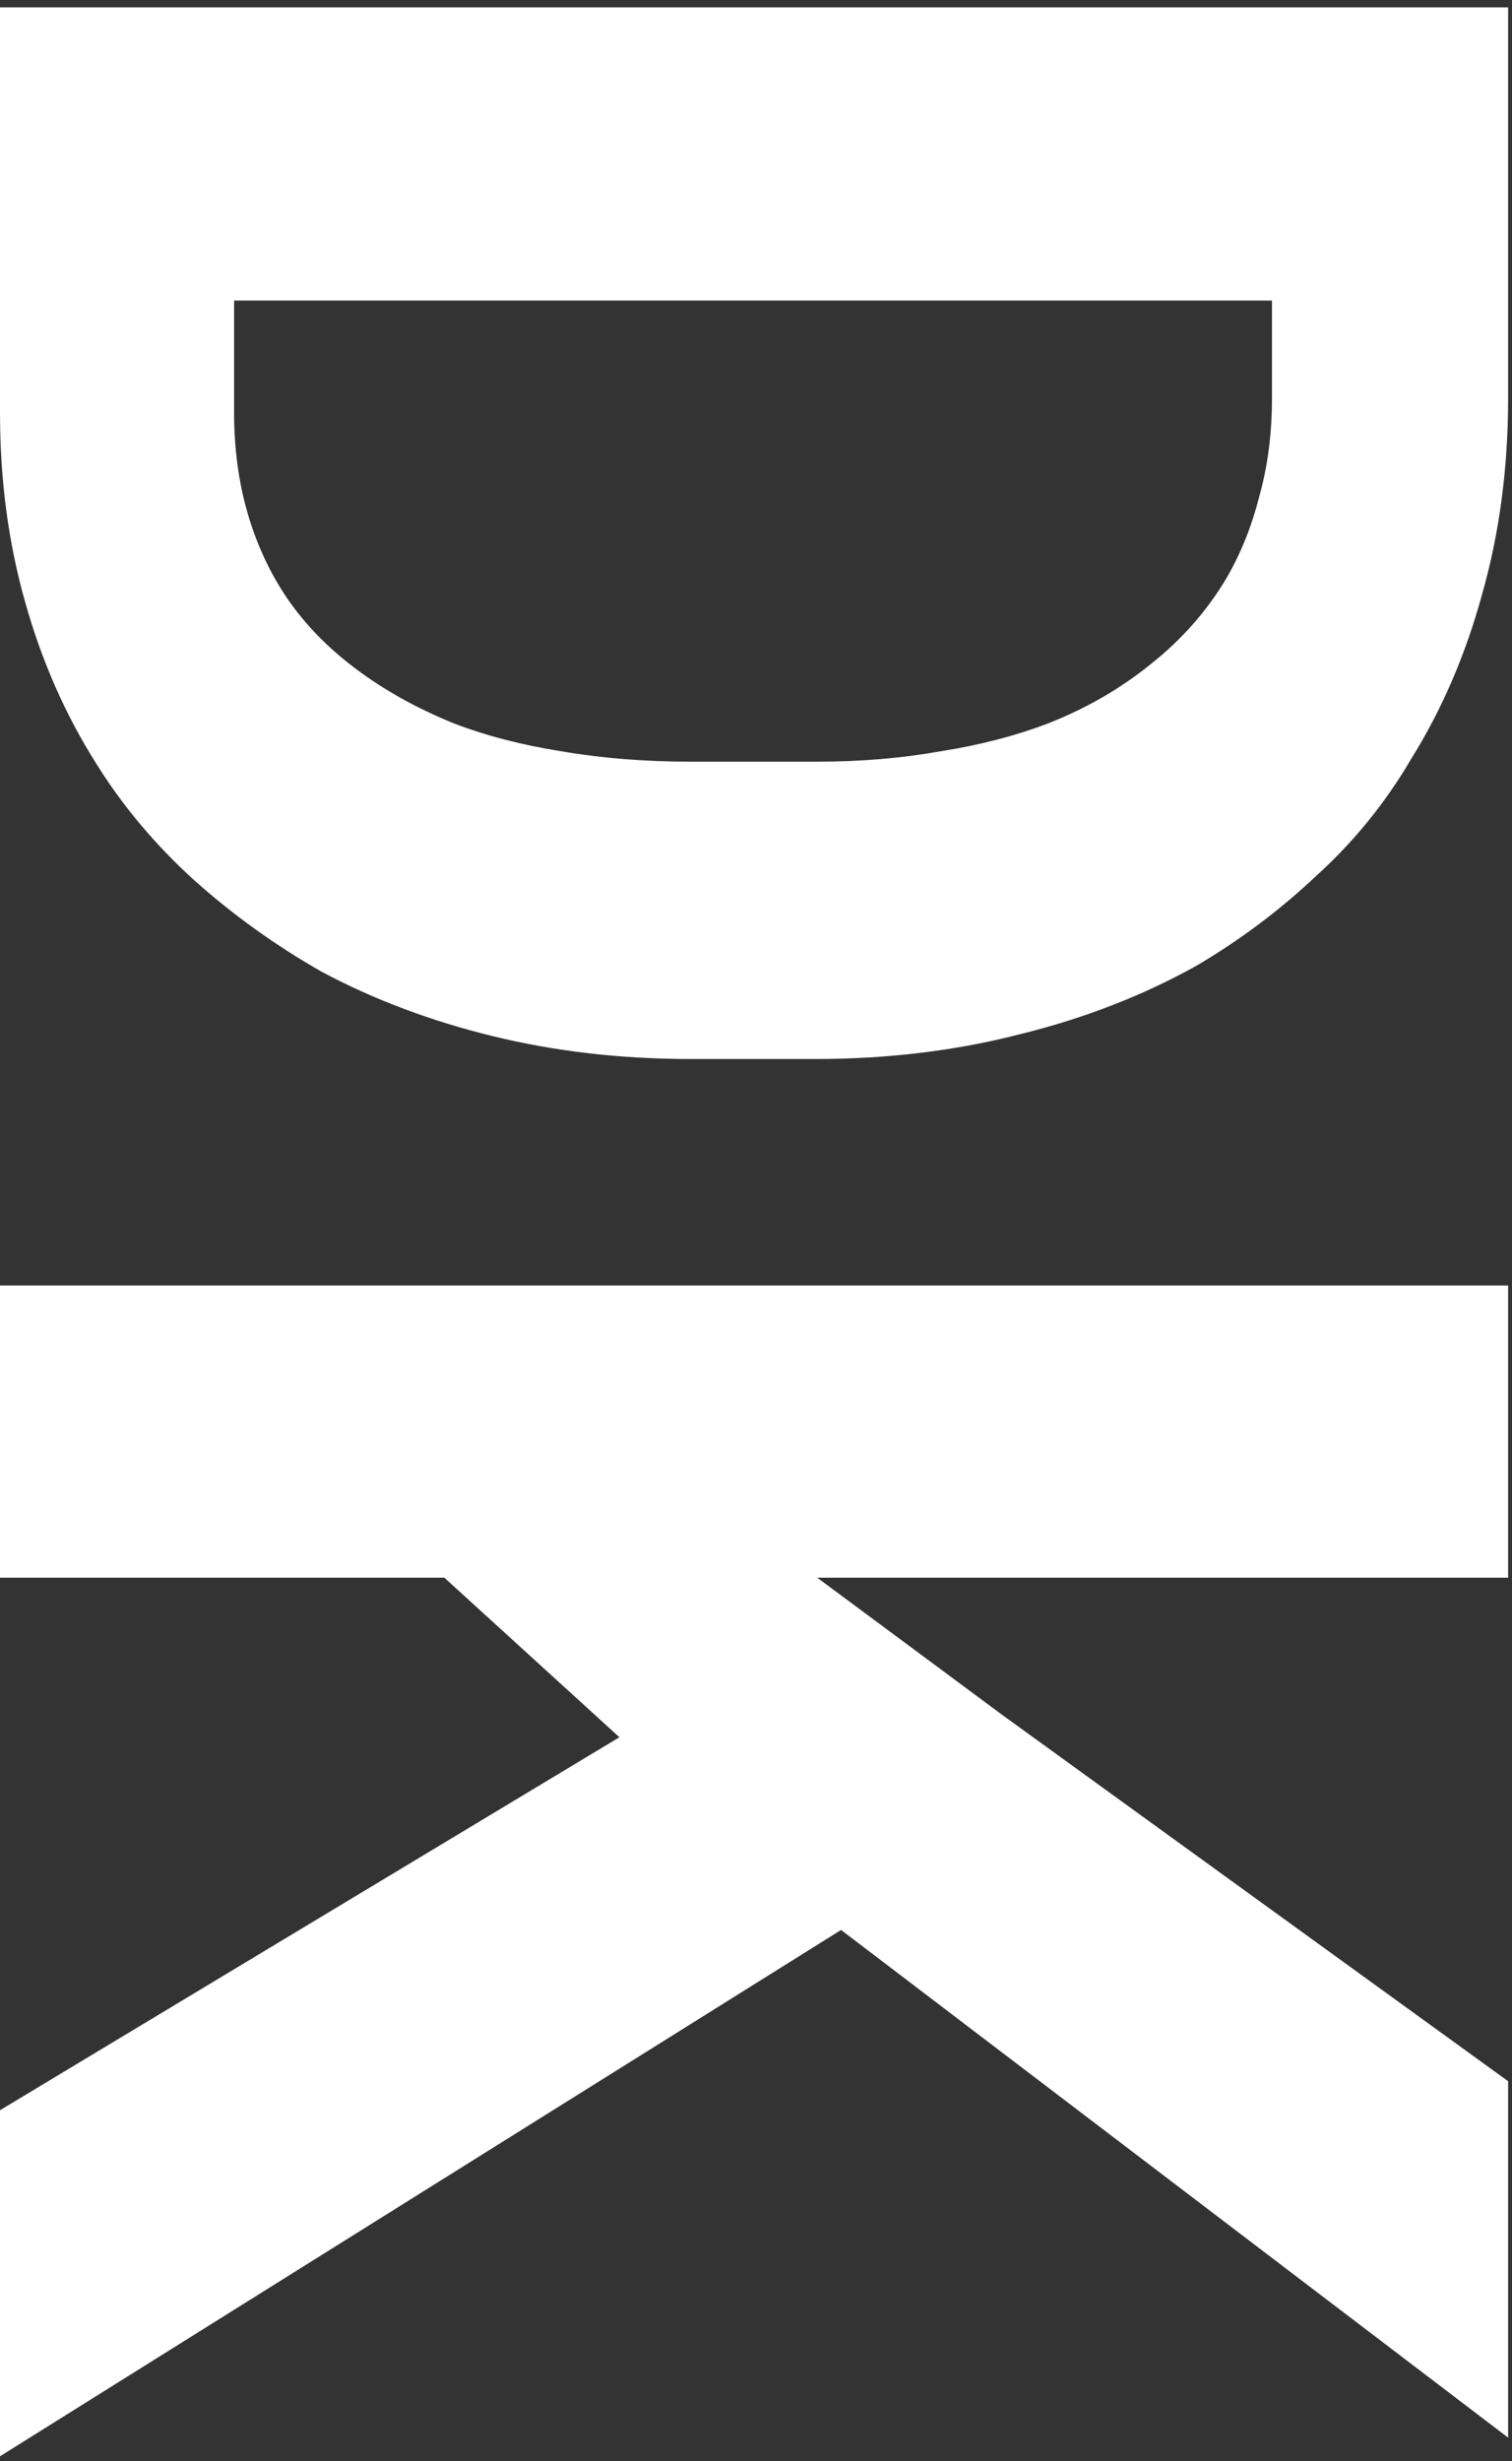
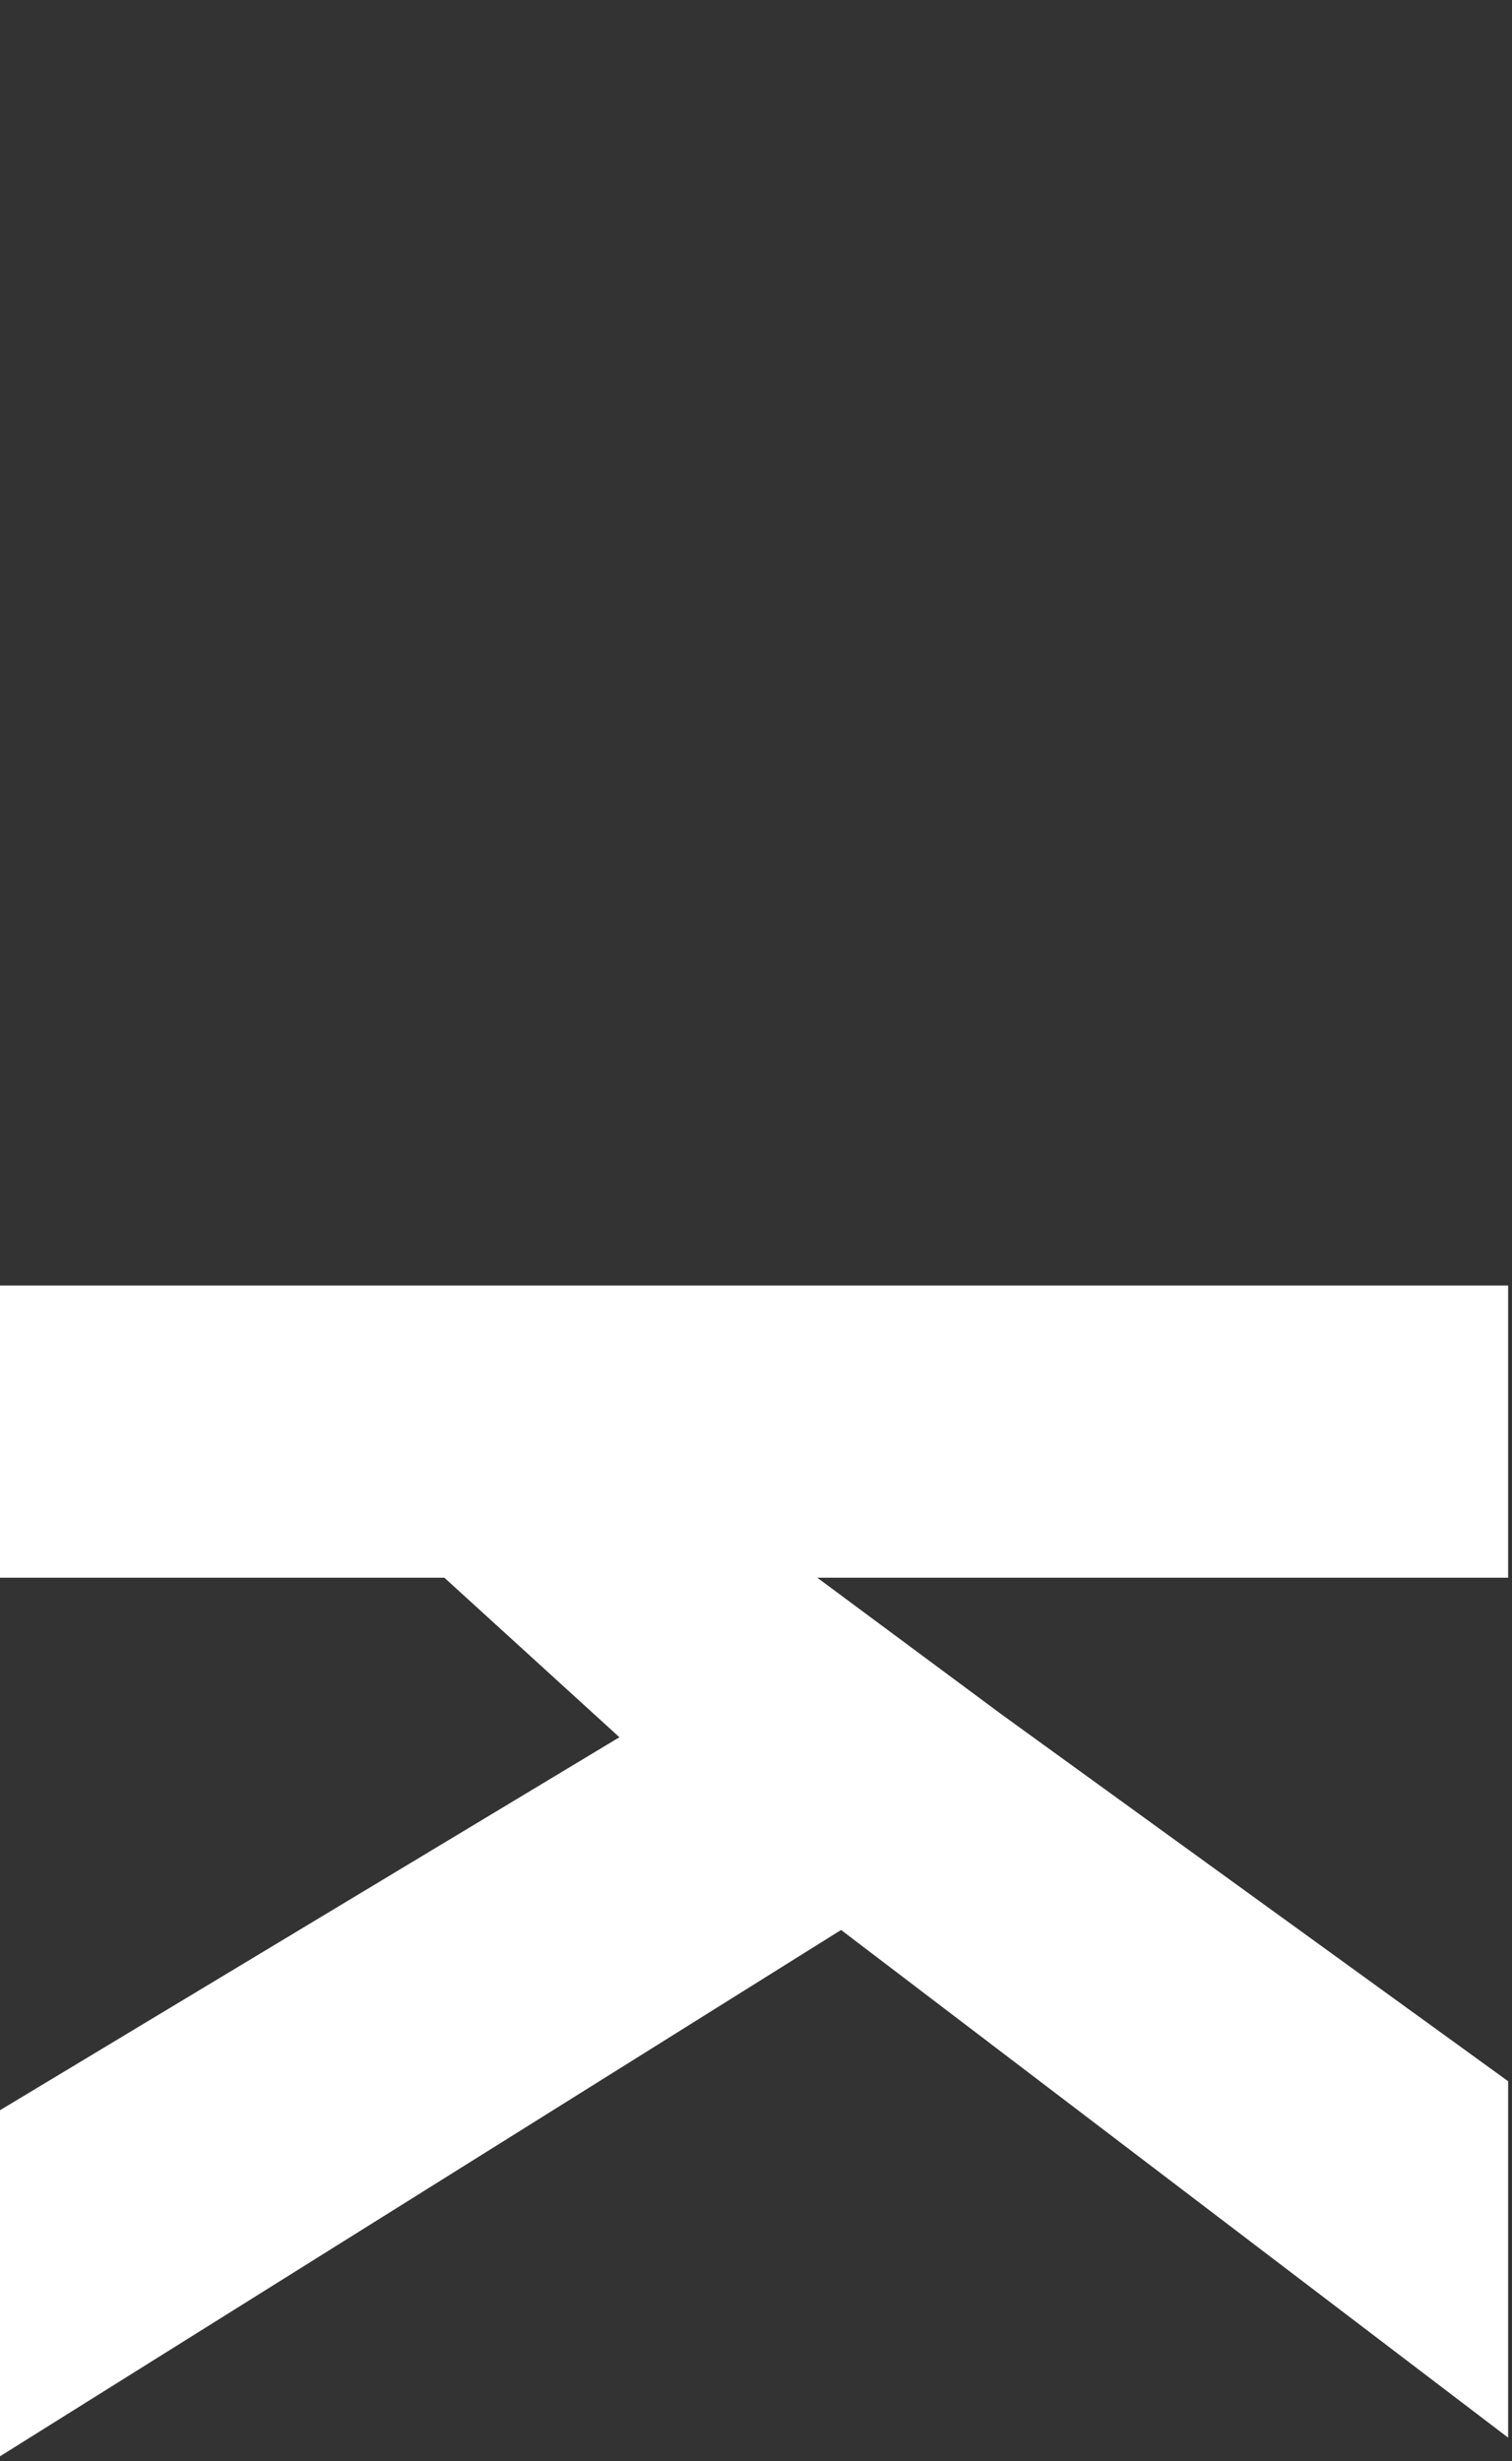
<svg xmlns="http://www.w3.org/2000/svg" width="161" height="262" viewBox="0 0 161 262" fill="none">
  <rect x="0" y="0" width="161" height="262" fill="#333333" stroke="none" />
-   <path d="M1.88505e-06 0.787L0 43.912C-3.11764e-07 51.044 0.882 57.735 2.647 63.985C4.412 70.309 6.949 76.081 10.257 81.302C13.051 85.787 16.507 89.904 20.625 93.654C24.816 97.404 29.375 100.676 34.301 103.471C39.816 106.412 45.882 108.691 52.5 110.309C59.117 111.926 66.139 112.735 73.566 112.735H86.801C94.522 112.735 101.801 111.853 108.639 110.088C115.477 108.397 121.727 105.971 127.389 102.809C132.022 100.088 136.286 96.89 140.183 93.213C144.154 89.61 147.499 85.493 150.22 80.86C153.529 75.566 156.066 69.684 157.83 63.213C159.668 56.743 160.588 49.794 160.588 42.368L160.588 0.787L1.88505e-06 0.787ZM135.441 32V42.368C135.441 46.118 134.999 49.574 134.117 52.735C133.308 55.971 132.132 58.912 130.588 61.559C128.529 65.015 125.882 68.029 122.647 70.603C119.411 73.25 115.735 75.382 111.617 77C108.161 78.324 104.338 79.316 100.147 79.978C96.029 80.713 91.654 81.081 87.022 81.081H73.566C68.639 81.081 64.044 80.713 59.779 79.978C55.588 79.316 51.764 78.324 48.309 77C44.338 75.382 40.845 73.434 37.831 71.154C34.89 68.949 32.463 66.449 30.551 63.654C28.713 60.934 27.316 57.919 26.36 54.61C25.404 51.302 24.926 47.736 24.926 43.912L24.926 32L135.441 32Z" fill="white" />
  <path d="M65.956 184.934L1.61025e-06 224.639L0 261.478L89.558 205.448L160.588 259.492L160.588 221.551L106.654 182.507L87.022 167.949L160.588 167.949V136.846L5.44783e-06 136.846L4.08828e-06 167.949L47.316 167.949L65.956 184.934Z" fill="white" />
</svg>